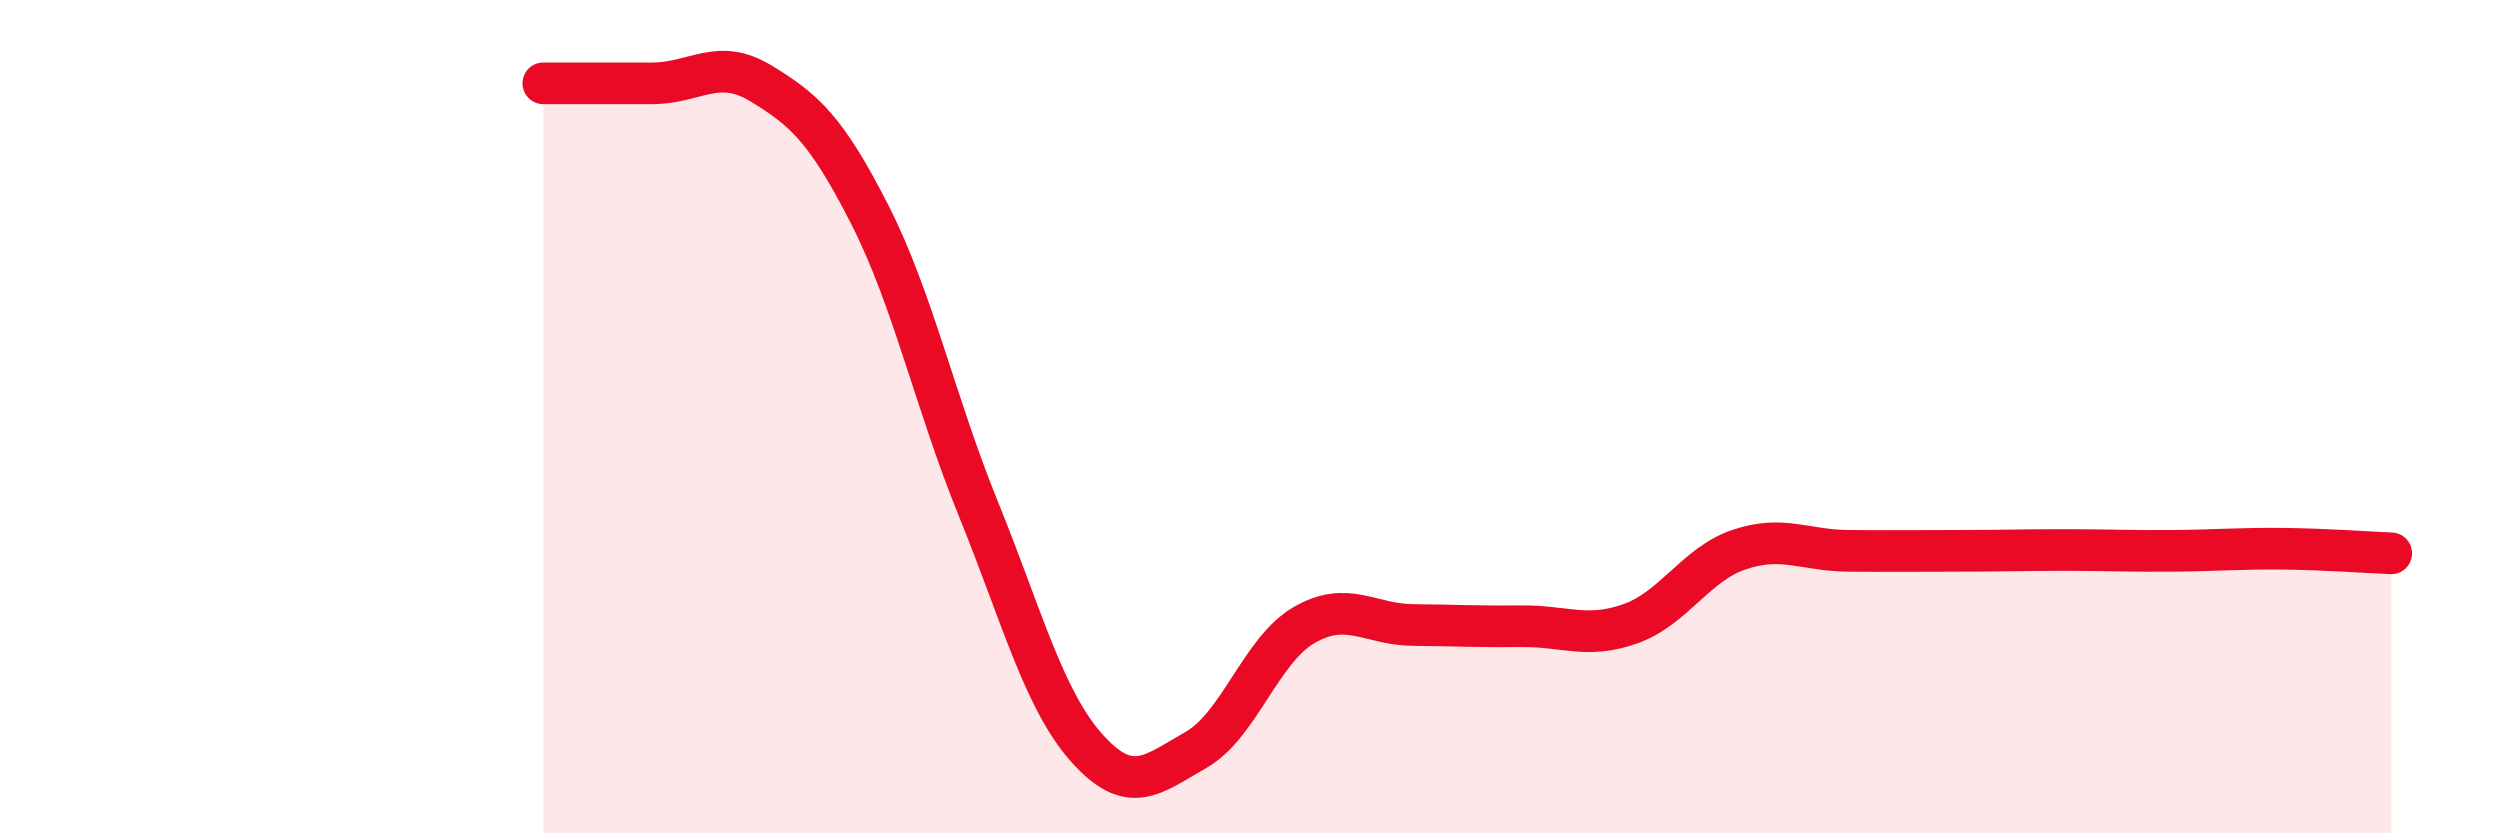
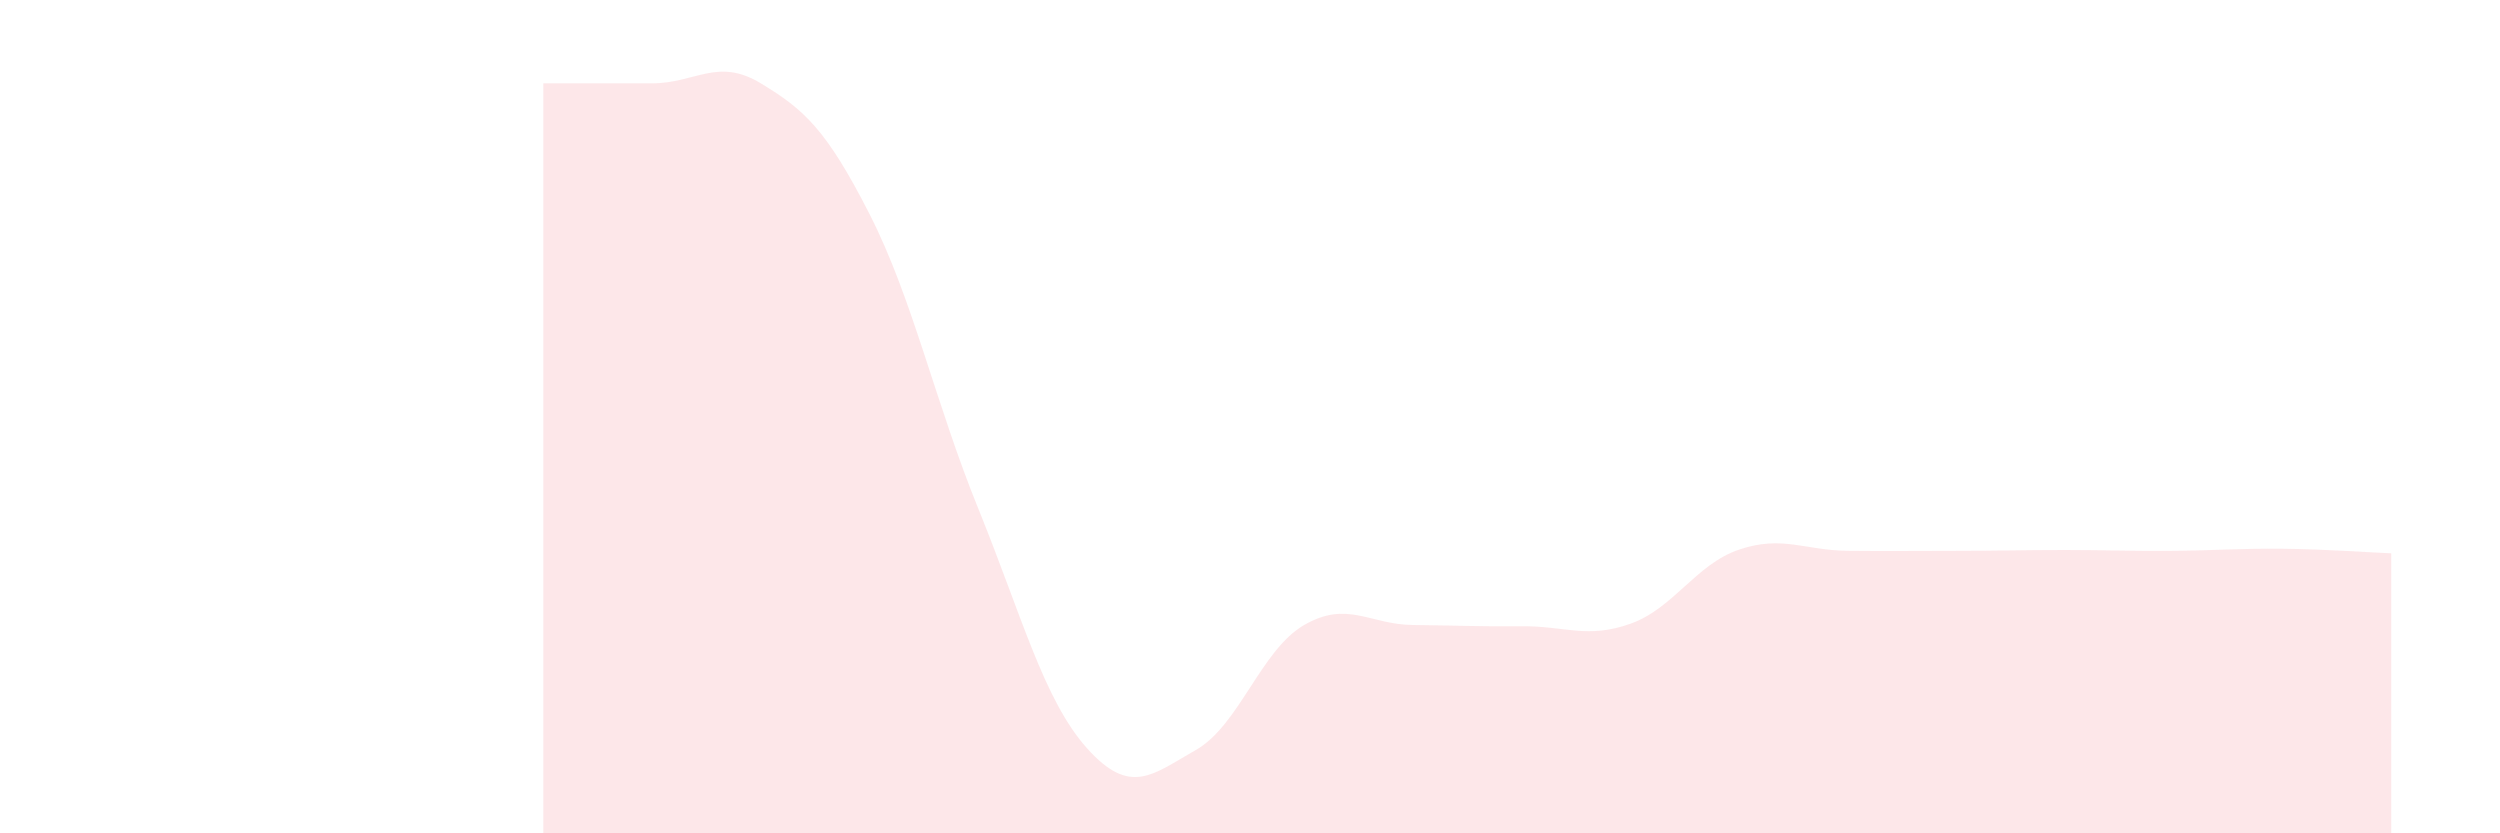
<svg xmlns="http://www.w3.org/2000/svg" width="60" height="20" viewBox="0 0 60 20">
  <path d="M 13.04,2 C 13.56,2 14.61,2 15.65,2 C 16.69,2 17.22,1.37 18.26,2 C 19.3,2.63 19.83,3.1 20.87,5.14 C 21.91,7.18 22.44,9.65 23.48,12.21 C 24.52,14.77 25.05,16.8 26.09,17.96 C 27.13,19.12 27.66,18.59 28.7,18 C 29.74,17.41 30.26,15.6 31.3,15 C 32.34,14.4 32.87,14.99 33.91,15 C 34.95,15.01 35.48,15.04 36.52,15.03 C 37.56,15.02 38.09,15.34 39.13,14.97 C 40.17,14.6 40.7,13.54 41.74,13.19 C 42.78,12.84 43.31,13.21 44.35,13.22 C 45.39,13.23 45.92,13.22 46.96,13.22 C 48,13.22 48.53,13.2 49.57,13.2 C 50.61,13.2 51.13,13.23 52.17,13.22 C 53.21,13.21 53.74,13.16 54.78,13.17 C 55.82,13.18 56.87,13.26 57.39,13.28L57.39 20L13.04 20Z" fill="#EB0A25" opacity="0.1" stroke-linecap="round" stroke-linejoin="round" />
-   <path d="M 13.04,2 C 13.56,2 14.61,2 15.65,2 C 16.69,2 17.22,1.37 18.26,2 C 19.3,2.63 19.83,3.1 20.87,5.14 C 21.91,7.18 22.44,9.65 23.48,12.21 C 24.52,14.77 25.05,16.8 26.09,17.96 C 27.13,19.12 27.66,18.59 28.7,18 C 29.74,17.41 30.26,15.6 31.3,15 C 32.34,14.4 32.87,14.99 33.91,15 C 34.95,15.01 35.48,15.04 36.52,15.03 C 37.56,15.02 38.09,15.34 39.13,14.97 C 40.17,14.6 40.7,13.54 41.74,13.19 C 42.78,12.84 43.31,13.21 44.35,13.22 C 45.39,13.23 45.92,13.22 46.96,13.22 C 48,13.22 48.53,13.2 49.57,13.2 C 50.61,13.2 51.13,13.23 52.17,13.22 C 53.21,13.21 53.74,13.16 54.78,13.17 C 55.82,13.18 56.87,13.26 57.39,13.28" stroke="#EB0A25" stroke-width="1" fill="none" stroke-linecap="round" stroke-linejoin="round" />
</svg>